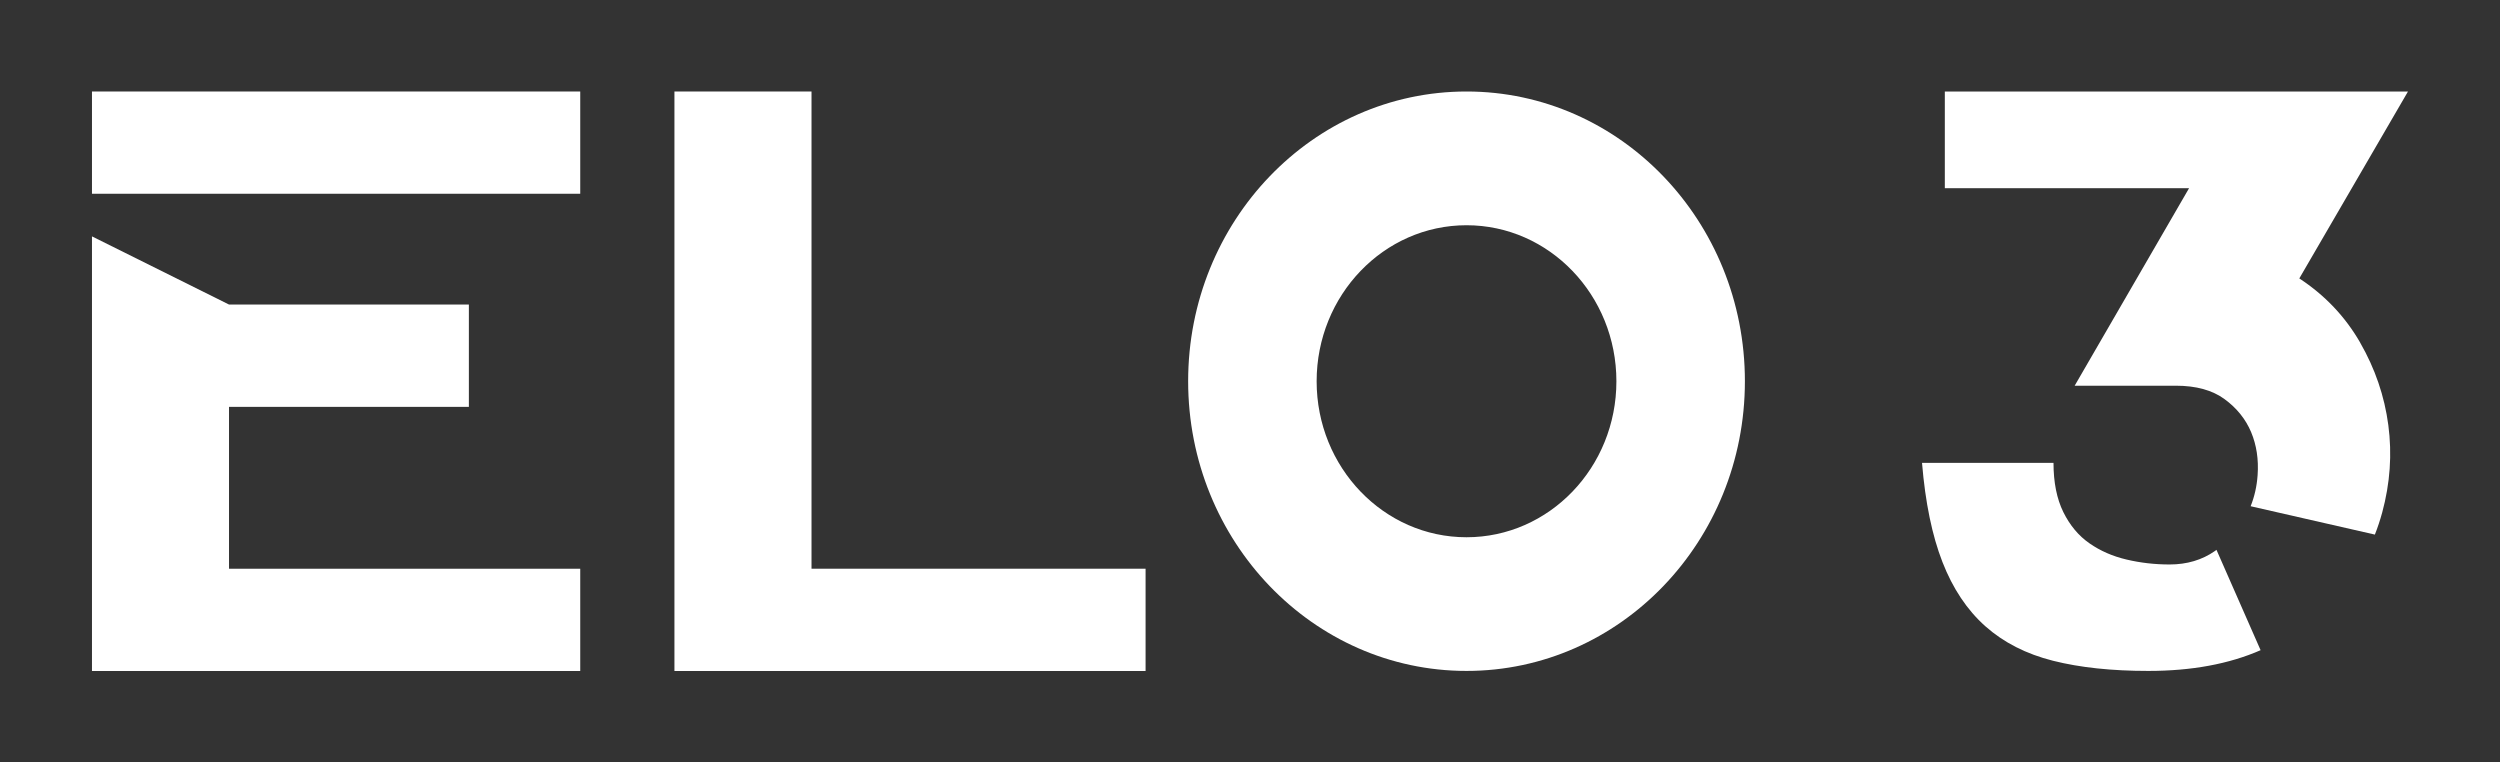
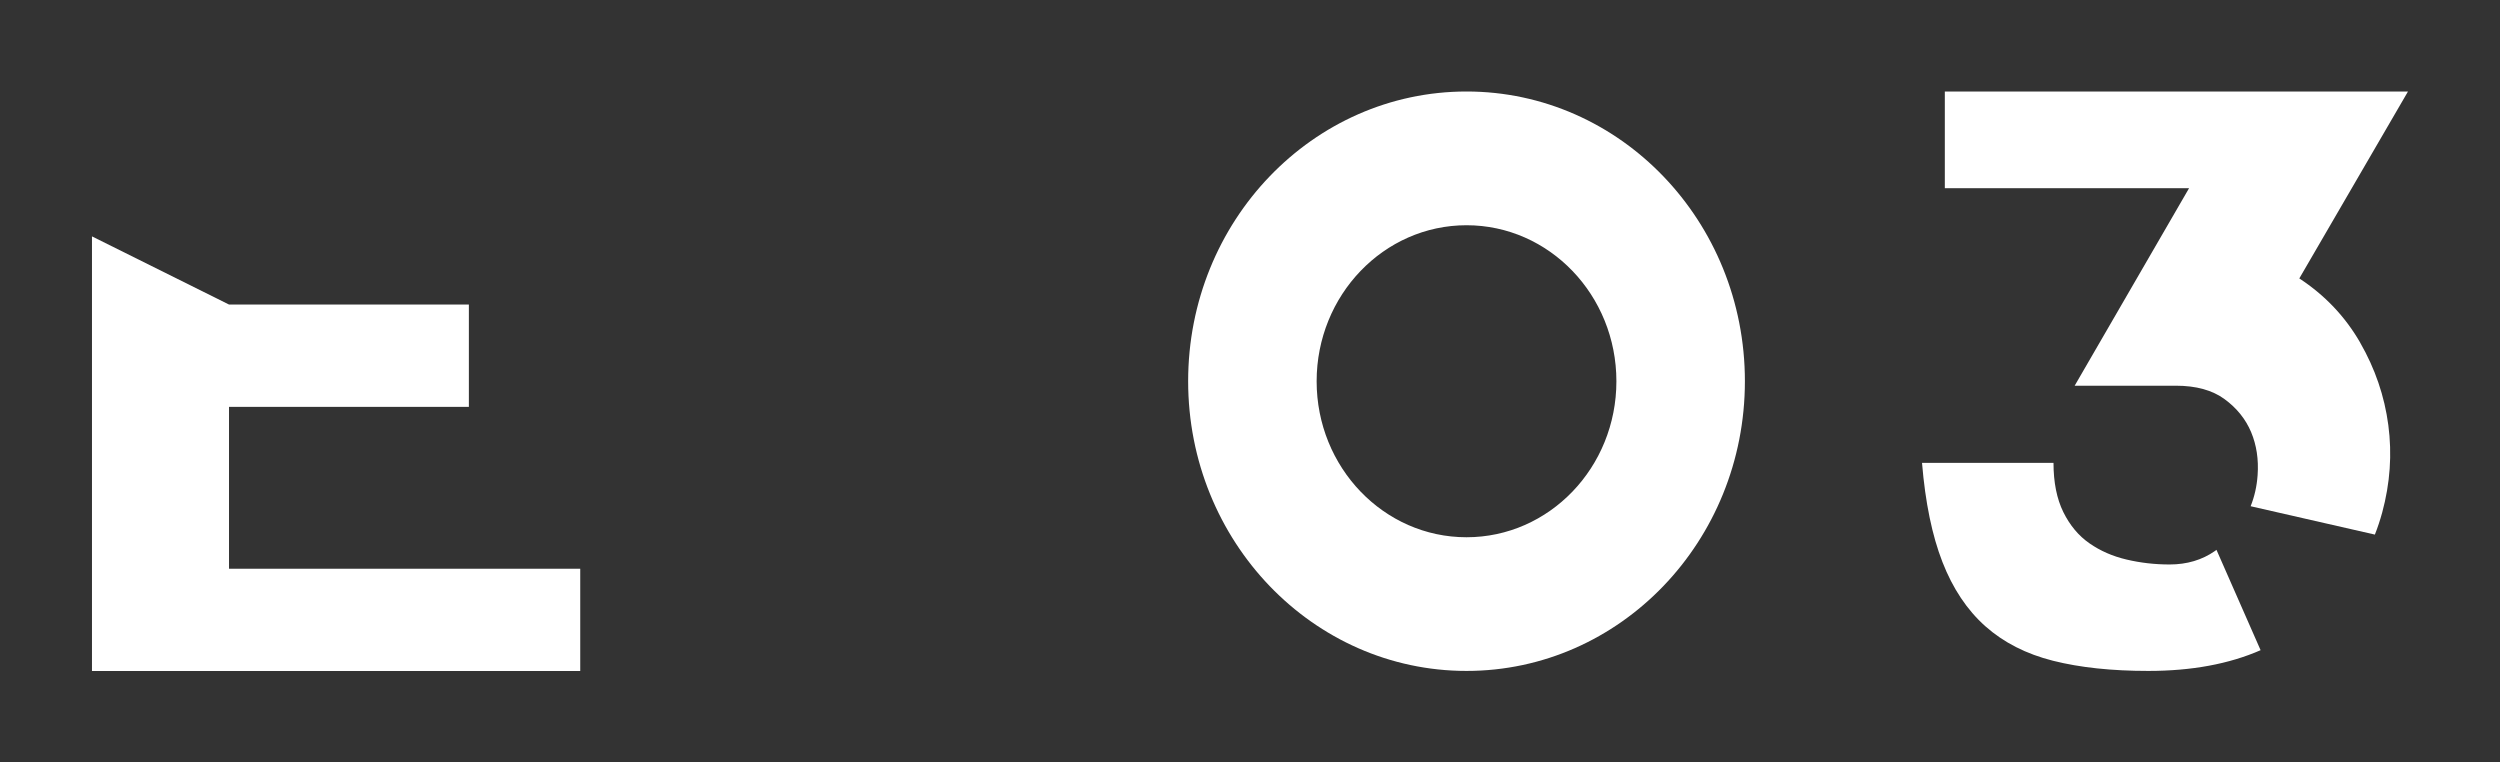
<svg xmlns="http://www.w3.org/2000/svg" width="200" height="61" viewBox="0 0 200 61" fill="none">
  <rect x="0" y="0" width="200" height="61" fill="#333333" stroke="none" />
-   <path d="M53.955 7.32V53.68H55.325H64.921H91.646V45.497H64.921V7.32H53.955Z" fill="white" />
-   <path d="M46.419 7.32H7.358V15.5H46.419V7.32Z" fill="white" />
  <path d="M7.358 24.363V32.547V45.497V53.68H18.321H46.419V45.497H18.321V32.547H37.51V24.363H18.321L7.358 18.91V24.363Z" fill="white" />
  <path d="M117.322 7.32C105.022 7.32 95.052 17.696 95.052 30.497C95.052 43.298 105.022 53.674 117.322 53.674C129.622 53.674 139.592 43.298 139.592 30.497C139.592 17.696 129.622 7.32 117.322 7.32ZM117.322 42.98C110.7 42.98 105.331 37.39 105.331 30.503C105.331 23.616 110.703 18.019 117.322 18.019C123.941 18.019 129.312 23.61 129.312 30.503C129.312 37.396 123.941 42.98 117.322 42.98Z" fill="white" />
  <path d="M177.31 43.993C177.27 44.024 177.227 44.054 177.187 44.085C176.163 44.798 174.956 45.158 173.561 45.158C172.383 45.158 171.24 45.027 170.13 44.765C169.02 44.506 168.027 44.072 167.156 43.465C166.282 42.859 165.59 42.026 165.065 40.965C164.544 39.903 164.28 38.592 164.28 37.03H153.762C154.022 40.193 154.568 42.84 155.396 44.963C156.224 47.086 157.367 48.8 158.826 50.099C160.289 51.399 162.095 52.32 164.25 52.863C166.405 53.406 168.944 53.674 171.865 53.674C175.333 53.674 178.325 53.119 180.848 52.015L177.319 43.99H177.31V43.993Z" fill="white" />
  <path d="M188.816 27.41C187.617 25.33 185.996 23.619 183.945 22.274L192.639 7.32H155.586V15.058H175.124L165.973 30.857H174.076C175.688 30.857 176.985 31.214 177.963 31.93C178.941 32.644 179.649 33.526 180.088 34.566C180.523 35.606 180.698 36.755 180.609 38.009C180.548 38.894 180.361 39.723 180.051 40.498L189.99 42.767C190.217 42.194 190.41 41.605 190.576 41.001C191.21 38.662 191.373 36.331 191.066 34.011C190.76 31.692 190.009 29.49 188.813 27.413" fill="white" />
</svg>